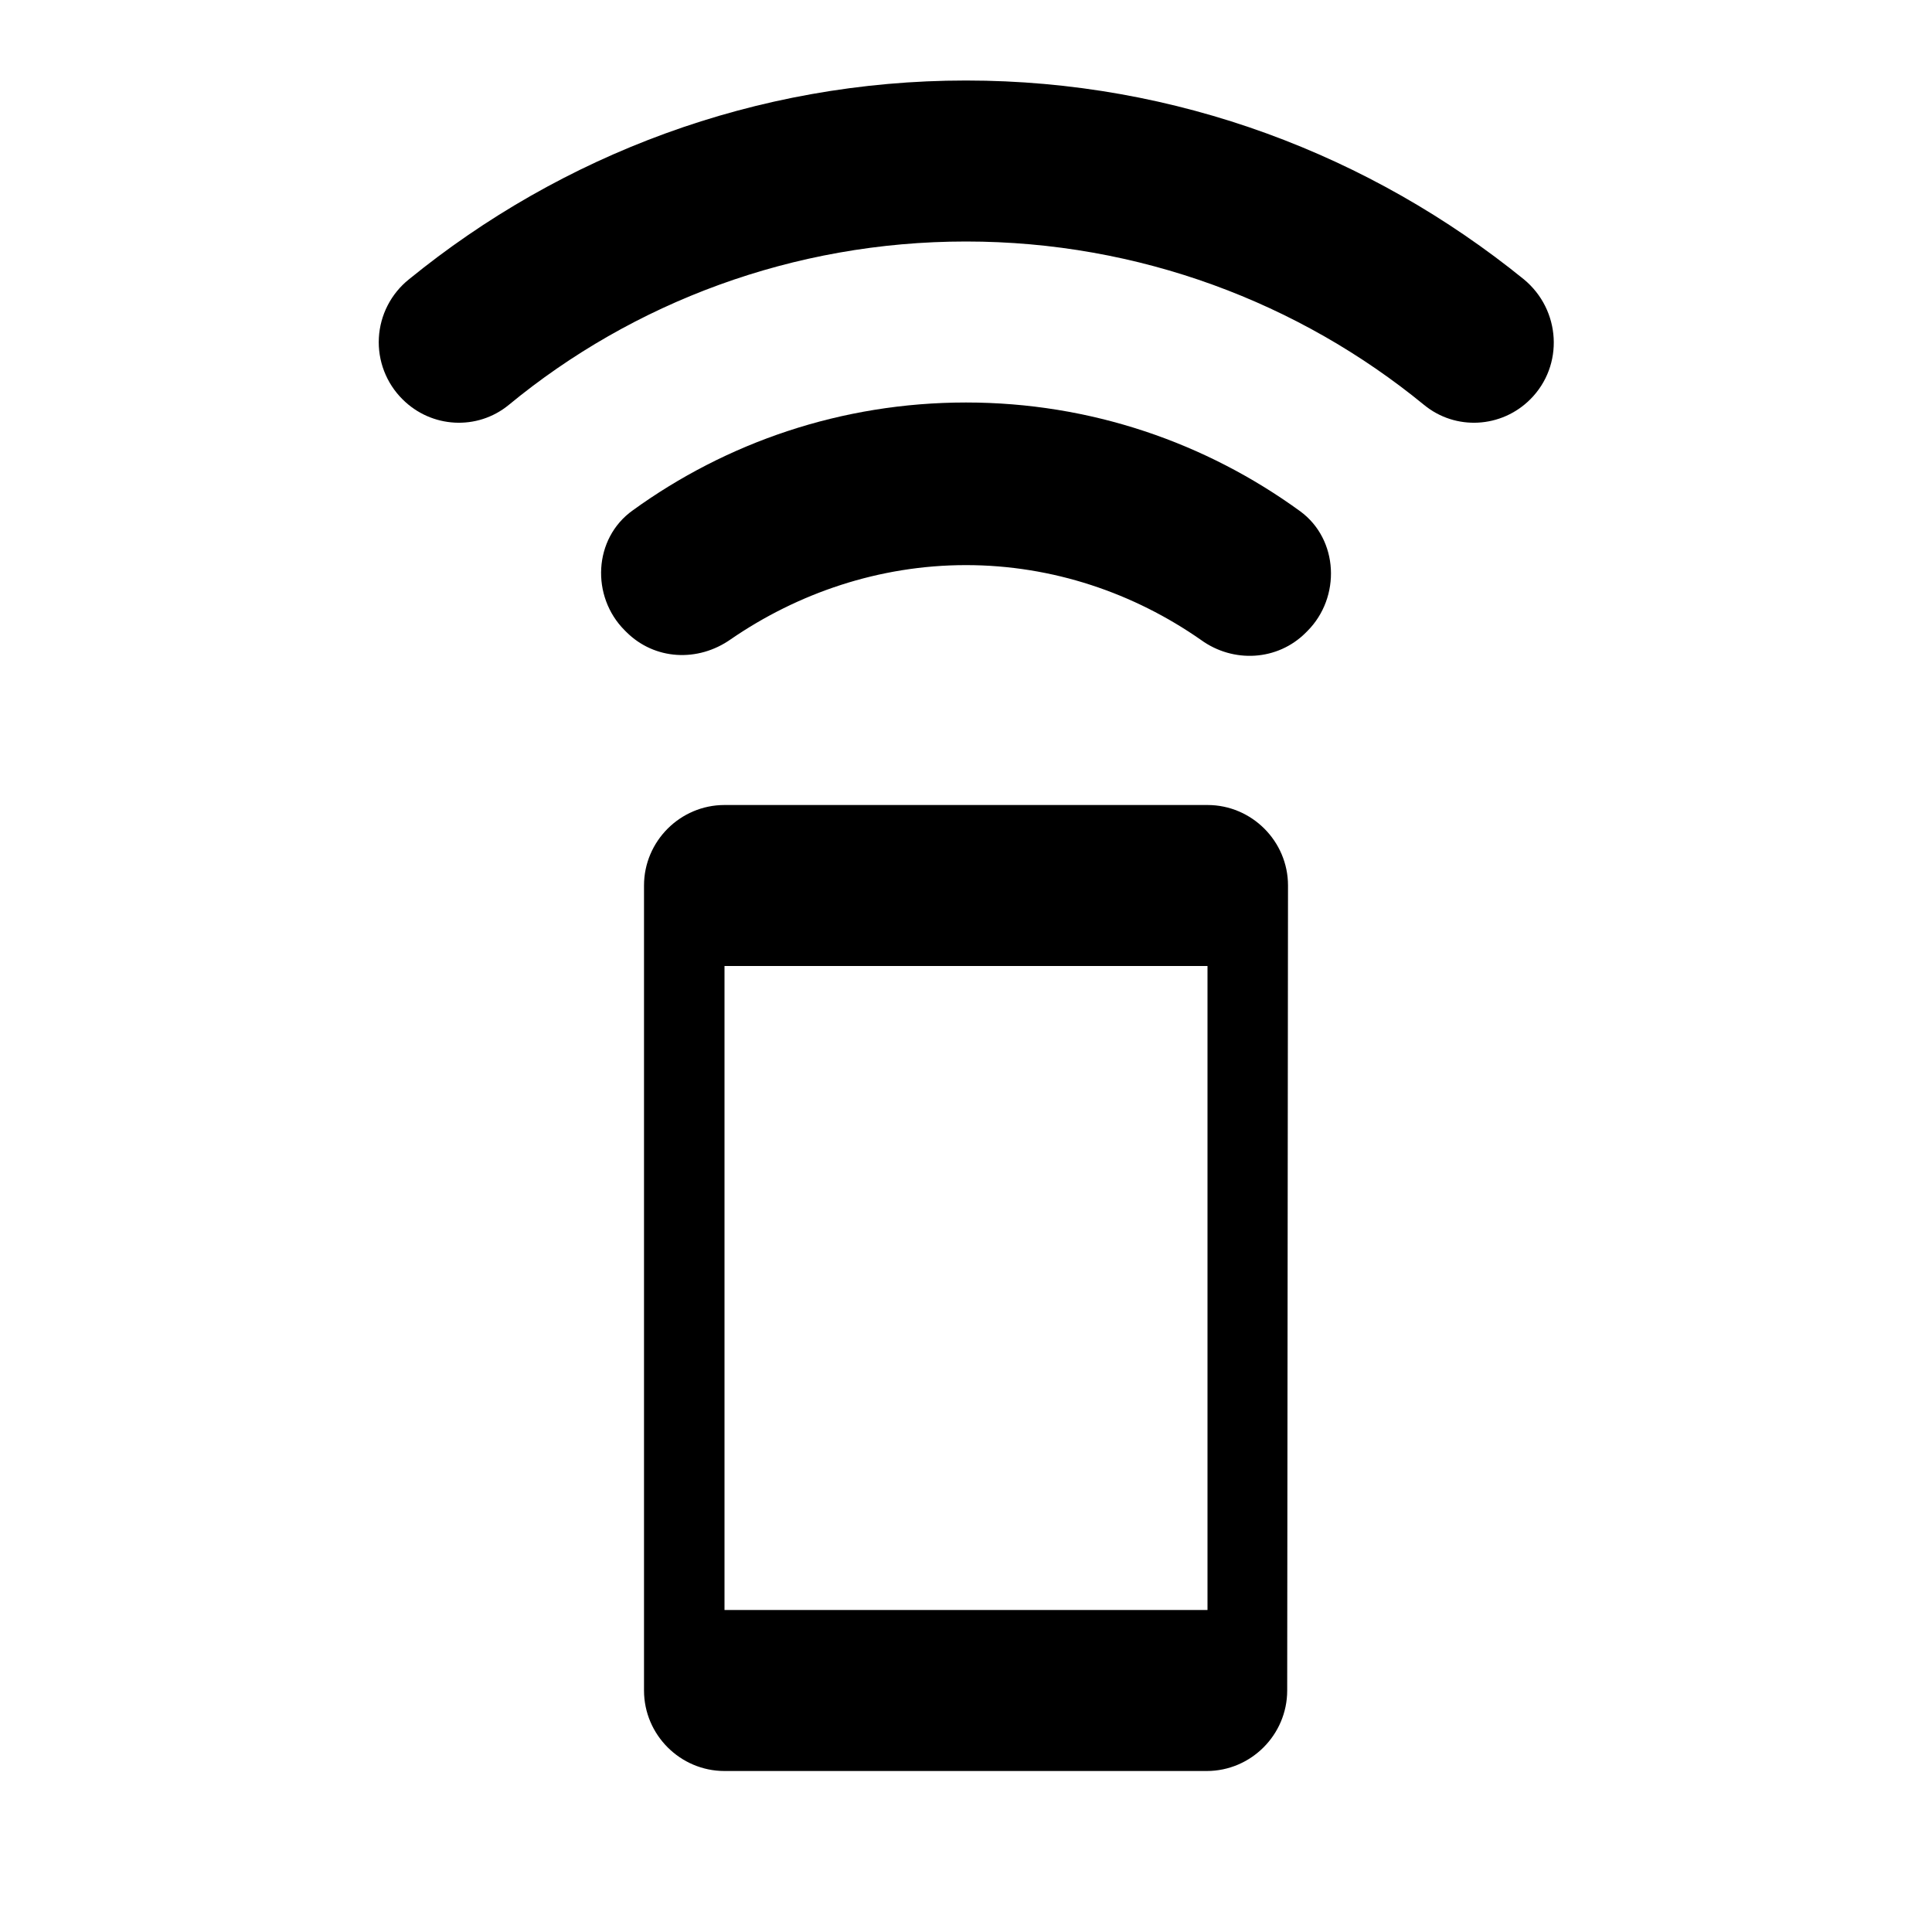
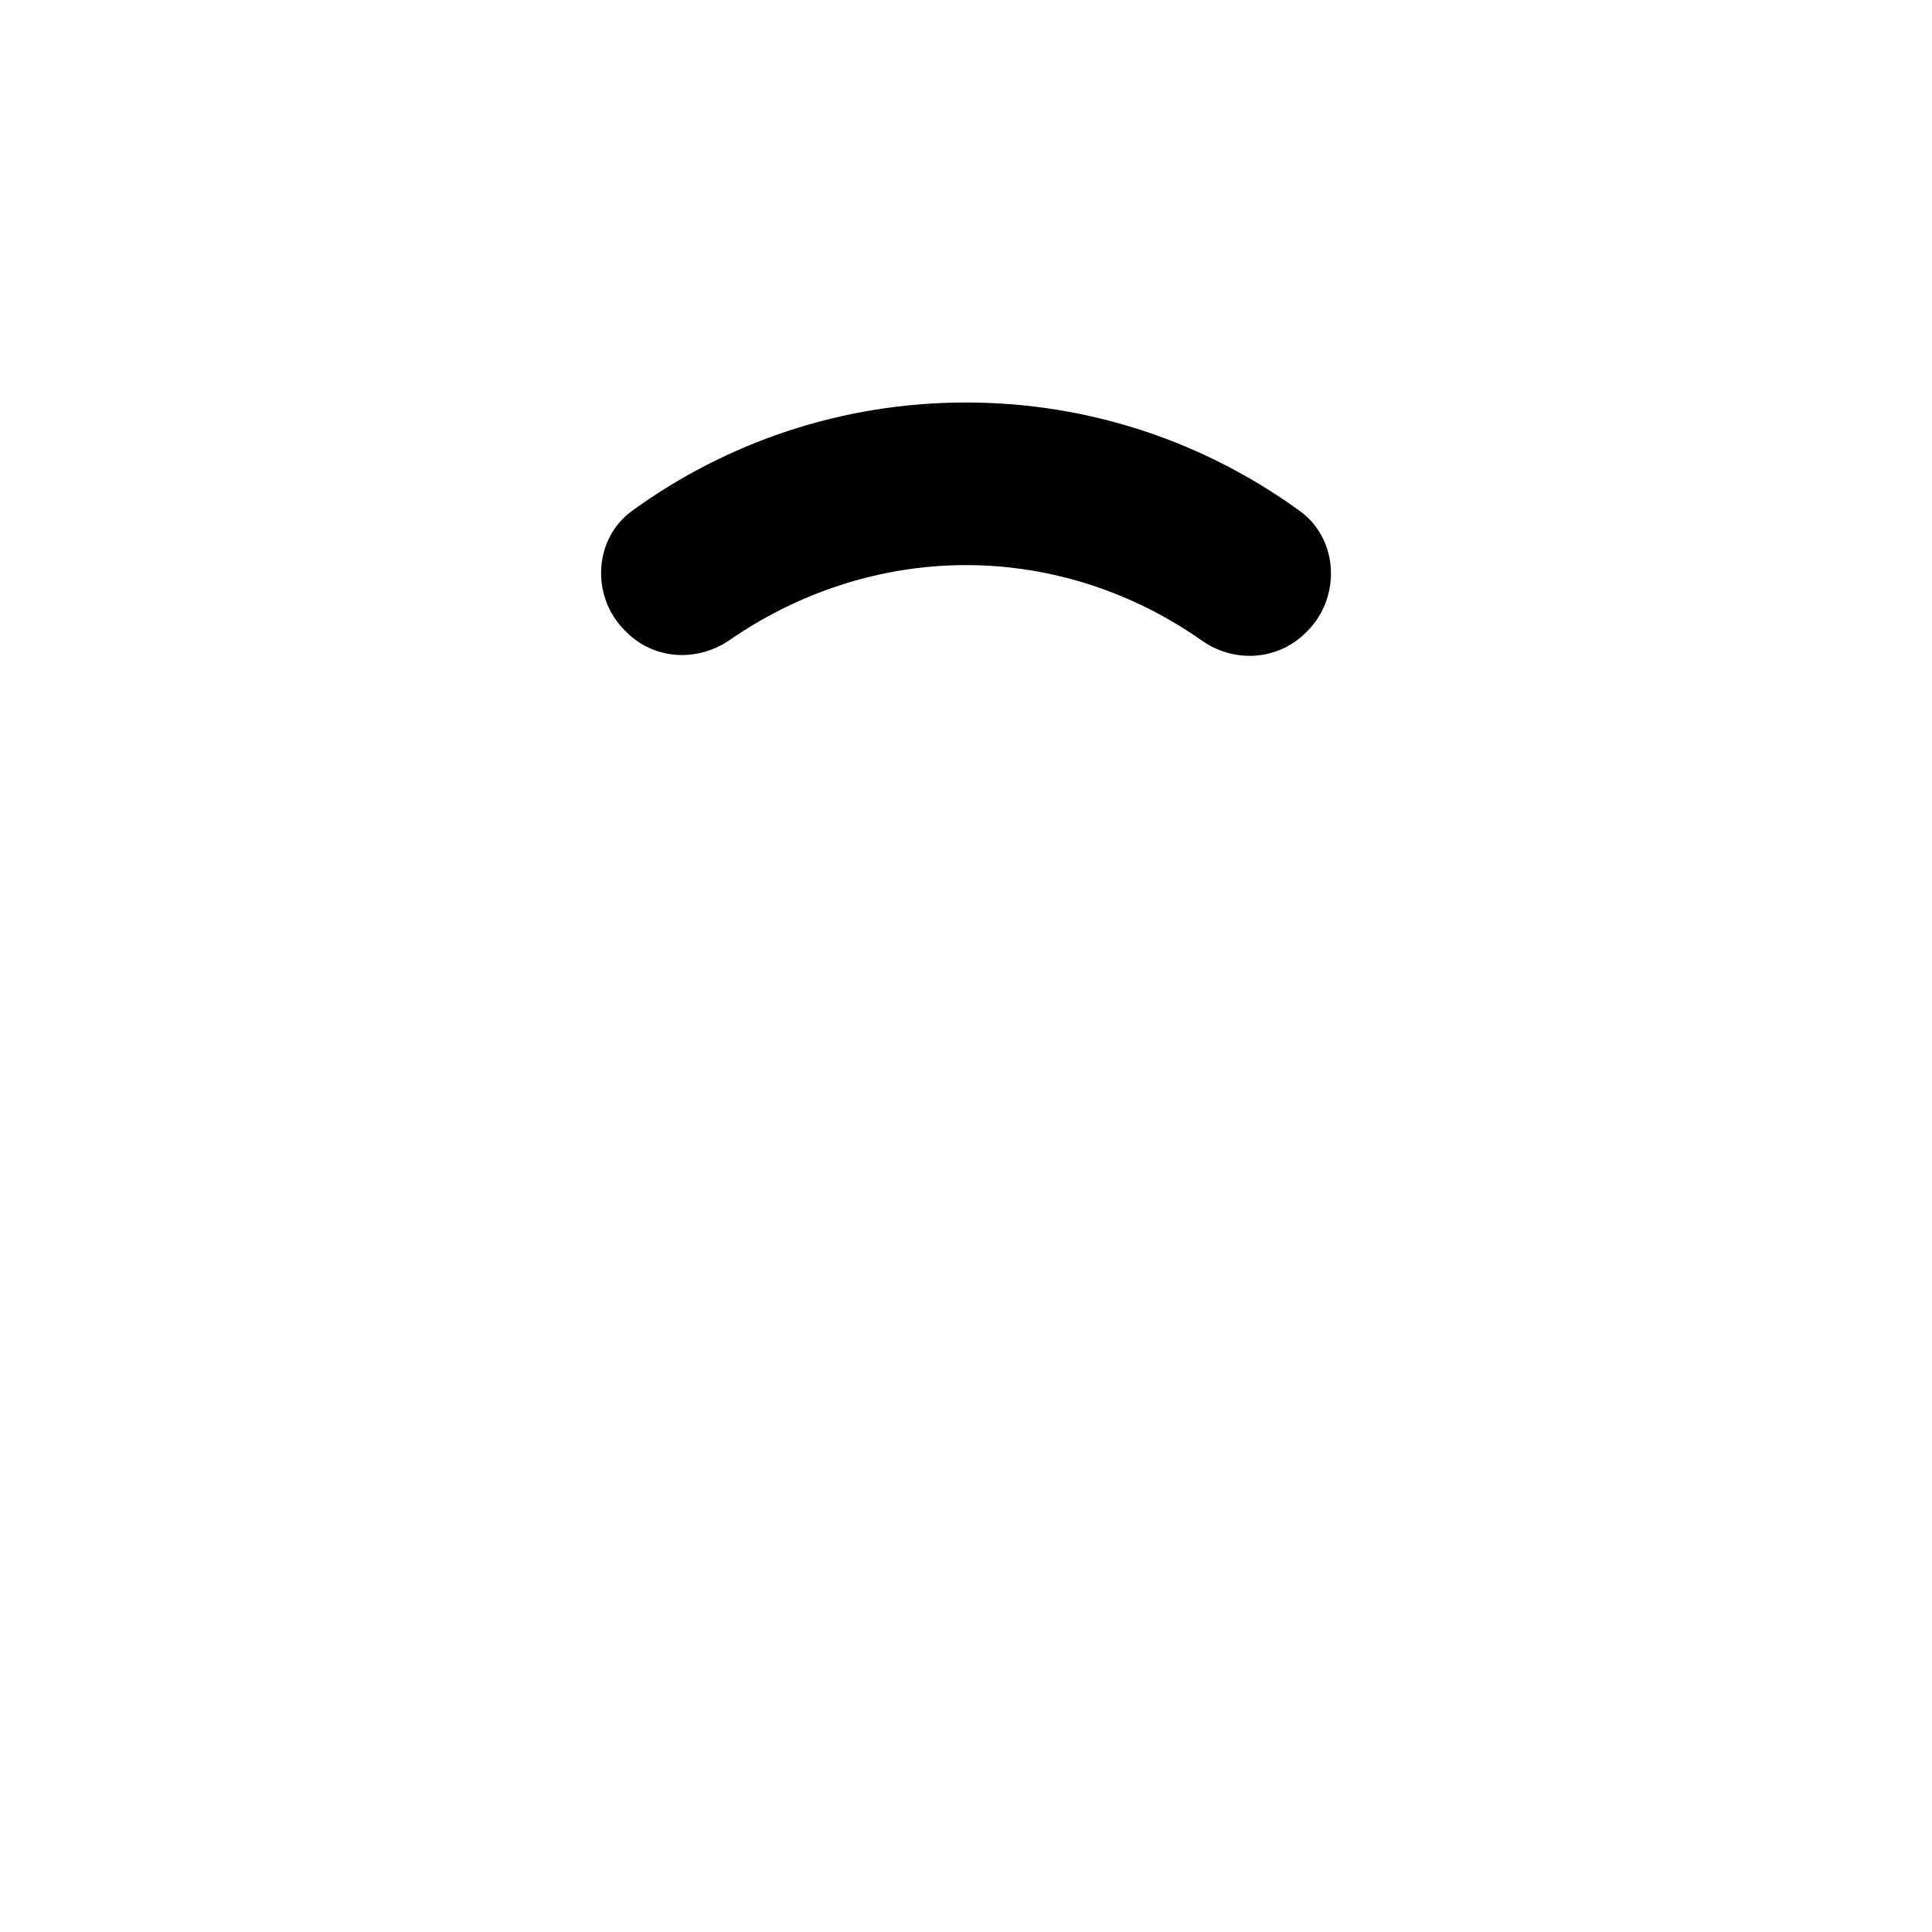
<svg xmlns="http://www.w3.org/2000/svg" width="100" height="100" viewBox="0 0 100 100" fill="none">
  <path d="M32.333 32.625L32.416 32.708C33.875 34.167 36.125 34.292 37.833 33.083C41.291 30.708 45.5 29.25 50 29.25C54.5 29.25 58.708 30.708 62.166 33.125C63.833 34.333 66.125 34.208 67.583 32.75L67.666 32.667C69.416 30.917 69.291 27.917 67.291 26.458C62.416 22.917 56.458 20.833 50 20.833C43.541 20.833 37.583 22.917 32.75 26.417C30.708 27.875 30.583 30.875 32.333 32.625Z" fill="black" />
-   <path d="M50 4.167C39.084 4.167 29.042 8.042 21.167 14.458C20.709 14.825 20.333 15.285 20.065 15.807C19.796 16.329 19.642 16.902 19.61 17.488C19.578 18.074 19.671 18.66 19.882 19.208C20.093 19.756 20.417 20.253 20.834 20.667C22.334 22.167 24.709 22.292 26.334 20.958C32.75 15.667 41.042 12.5 50 12.5C58.959 12.5 67.25 15.667 73.709 20.958C75.334 22.292 77.709 22.167 79.209 20.667C80.959 18.917 80.792 16.042 78.875 14.458C70.959 8.042 60.917 4.167 50 4.167ZM62.5 41.667H37.5C35.209 41.667 33.334 43.542 33.334 45.833V87.5C33.334 89.792 35.209 91.667 37.5 91.667H62.459C64.75 91.667 66.625 89.792 66.625 87.5L66.667 45.833C66.667 43.542 64.792 41.667 62.5 41.667ZM62.5 83.333H37.5V50H62.5V83.333Z" fill="black" />
</svg>